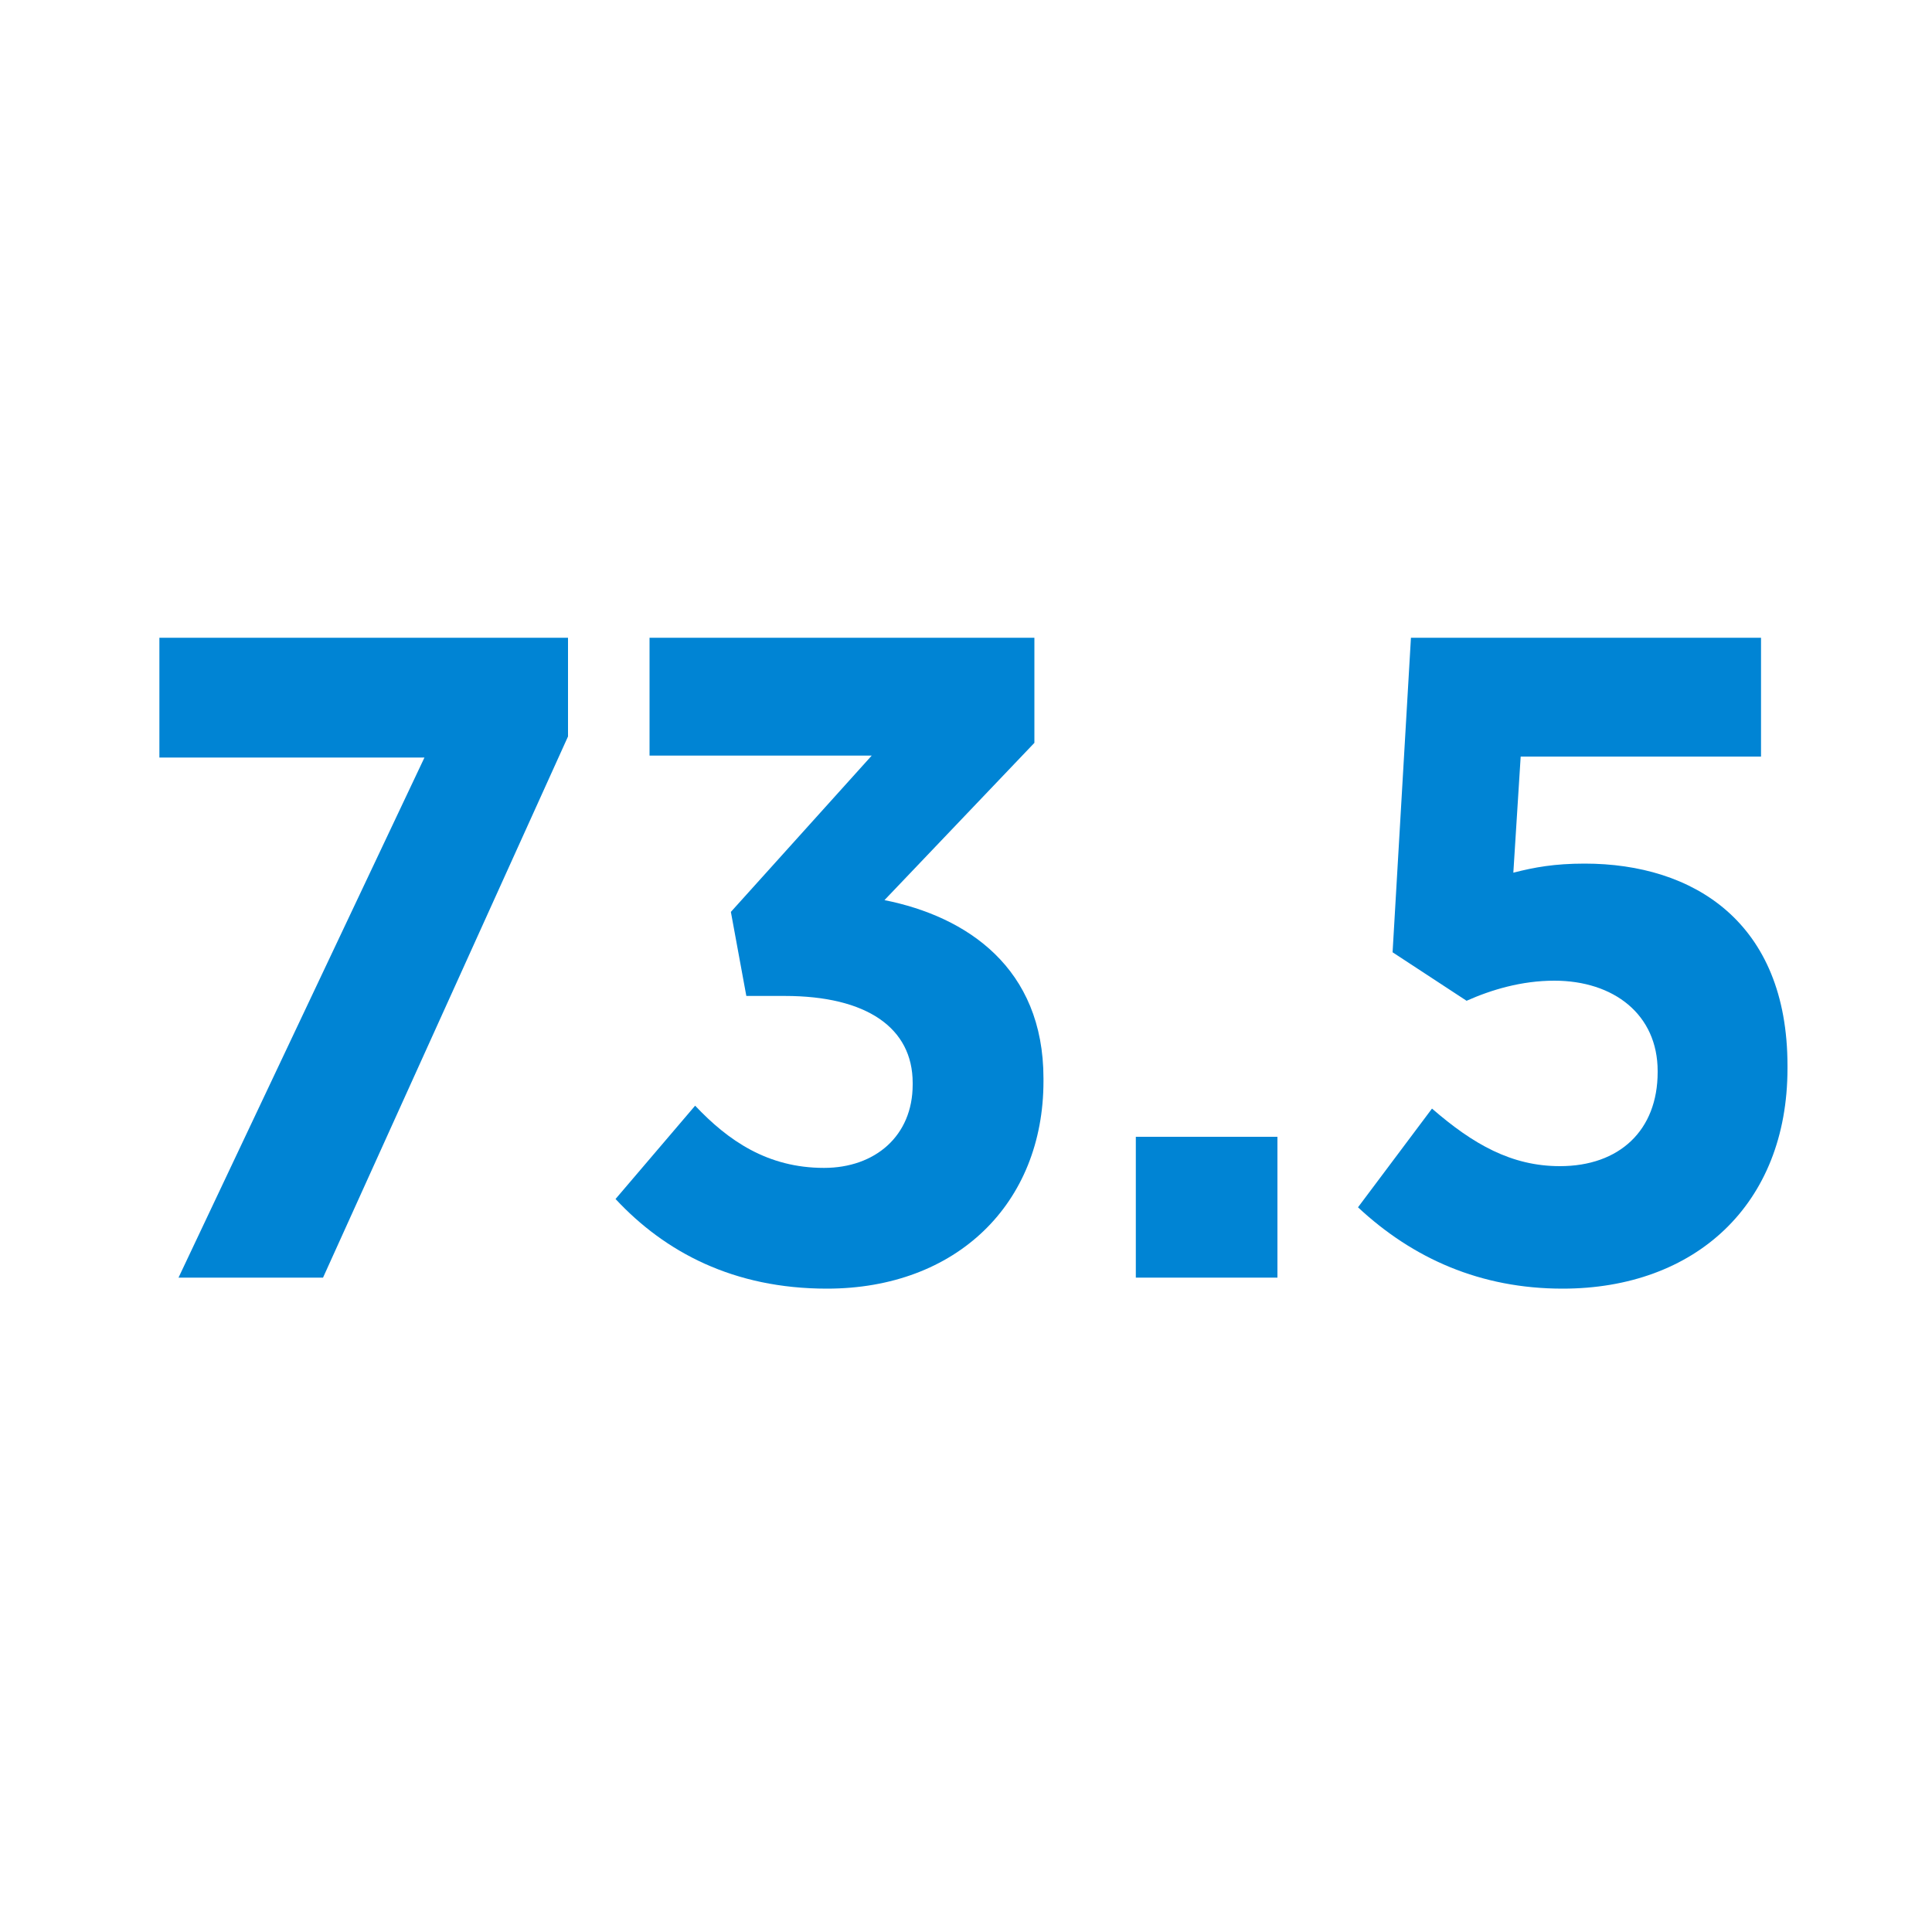
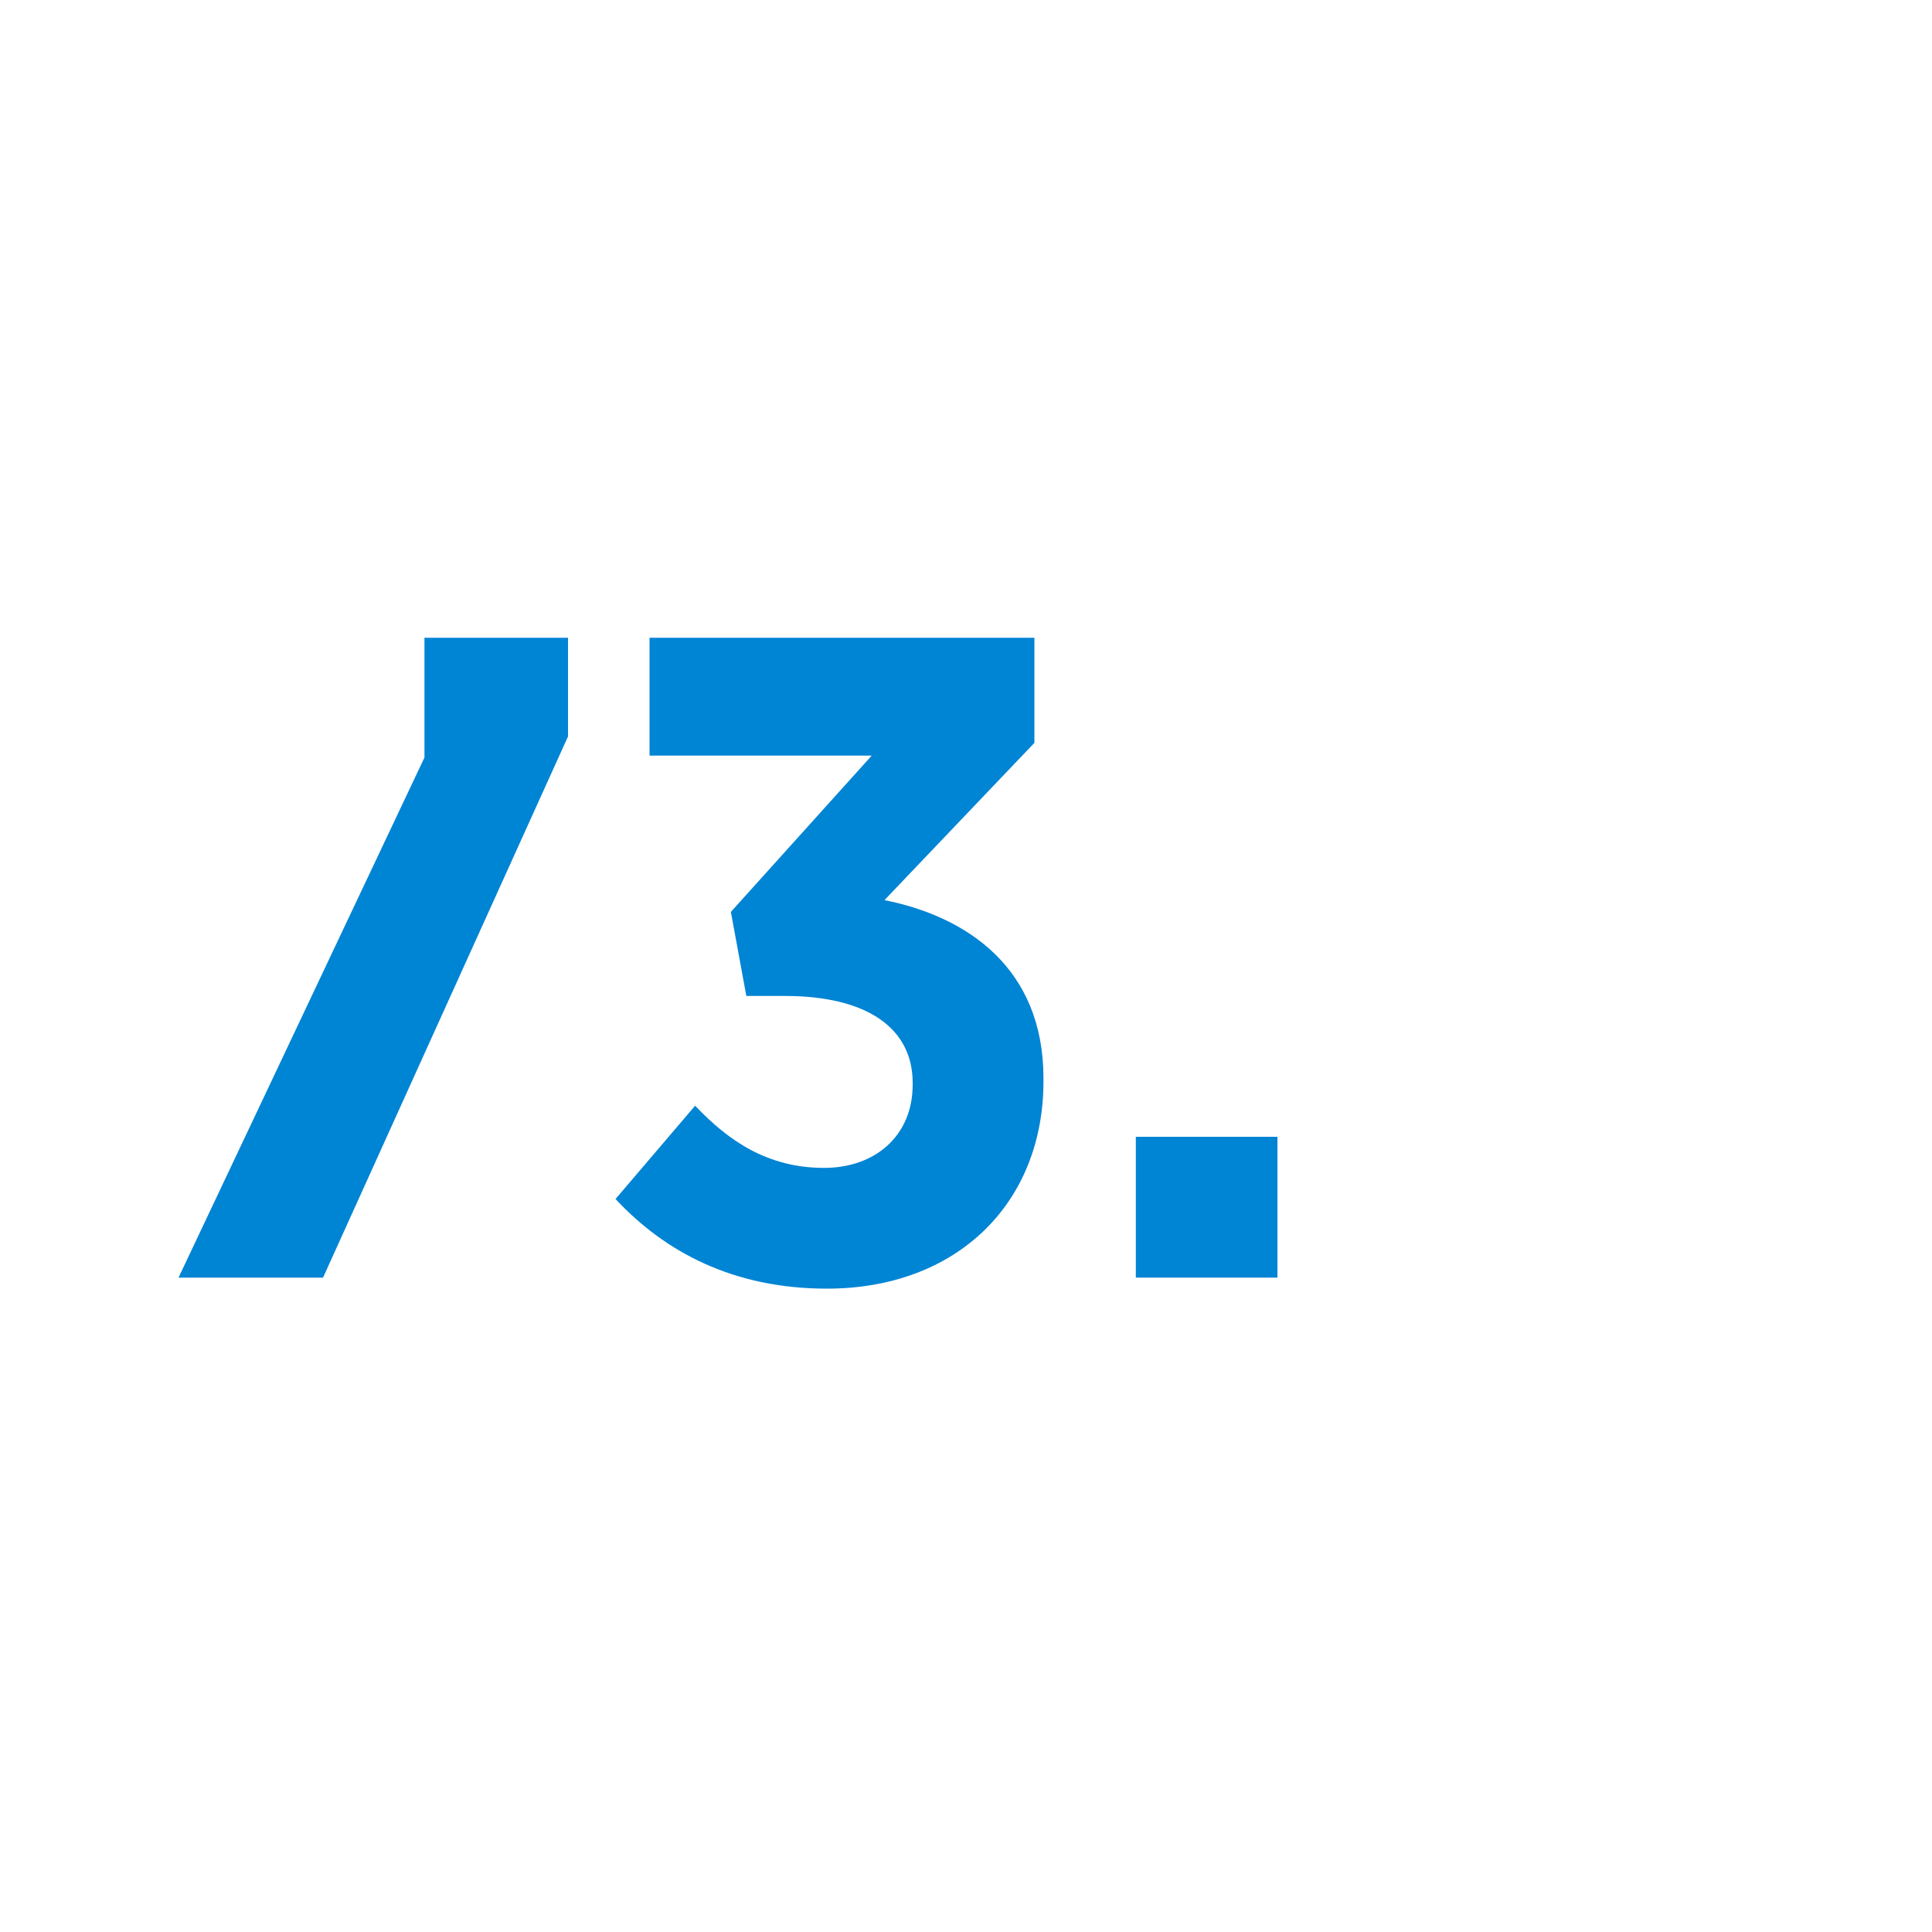
<svg xmlns="http://www.w3.org/2000/svg" version="1.1" id="Layer_1" x="0px" y="0px" viewBox="0 0 100 100" style="enable-background:new 0 0 100 100;" xml:space="preserve">
  <style type="text/css">
	.st0{fill:#0084D4;}
</style>
  <g>
-     <path class="st0" d="M21.97,39.21H8.25v-6.2H29.4v5.11L16.72,66.13H9.24L21.97,39.21z" />
+     <path class="st0" d="M21.97,39.21v-6.2H29.4v5.11L16.72,66.13H9.24L21.97,39.21z" />
    <path class="st0" d="M31.86,62.06l4.12-4.83c1.7,1.8,3.74,3.22,6.67,3.22c2.65,0,4.59-1.66,4.59-4.31v-0.09   c0-2.84-2.37-4.5-6.62-4.5h-1.99l-0.8-4.35l7.29-8.09h-11.5v-6.1h19.92v5.44l-7.76,8.14c4.26,0.85,8.23,3.5,8.23,9.23v0.14   c0,6.34-4.5,10.74-11.21,10.74C37.97,66.7,34.42,64.81,31.86,62.06z" />
    <path class="st0" d="M58.79,58.84h7.33v7.29h-7.33V58.84z" />
-     <path class="st0" d="M70.29,62.49l3.83-5.11c2.13,1.85,4.12,2.98,6.62,2.98c3.08,0,5.06-1.85,5.06-4.87v-0.05   c0-2.93-2.27-4.68-5.35-4.68c-1.7,0-3.26,0.47-4.54,1.04l-3.83-2.51l0.95-16.28h18.12v6.15H78.71l-0.38,6.01   c1.09-0.28,2.13-0.47,3.69-0.47c5.63,0,10.5,3.03,10.5,10.46v0.14c0,7.05-4.78,11.4-11.64,11.4C76.63,66.7,73.13,65.14,70.29,62.49   z" />
  </g>
</svg>